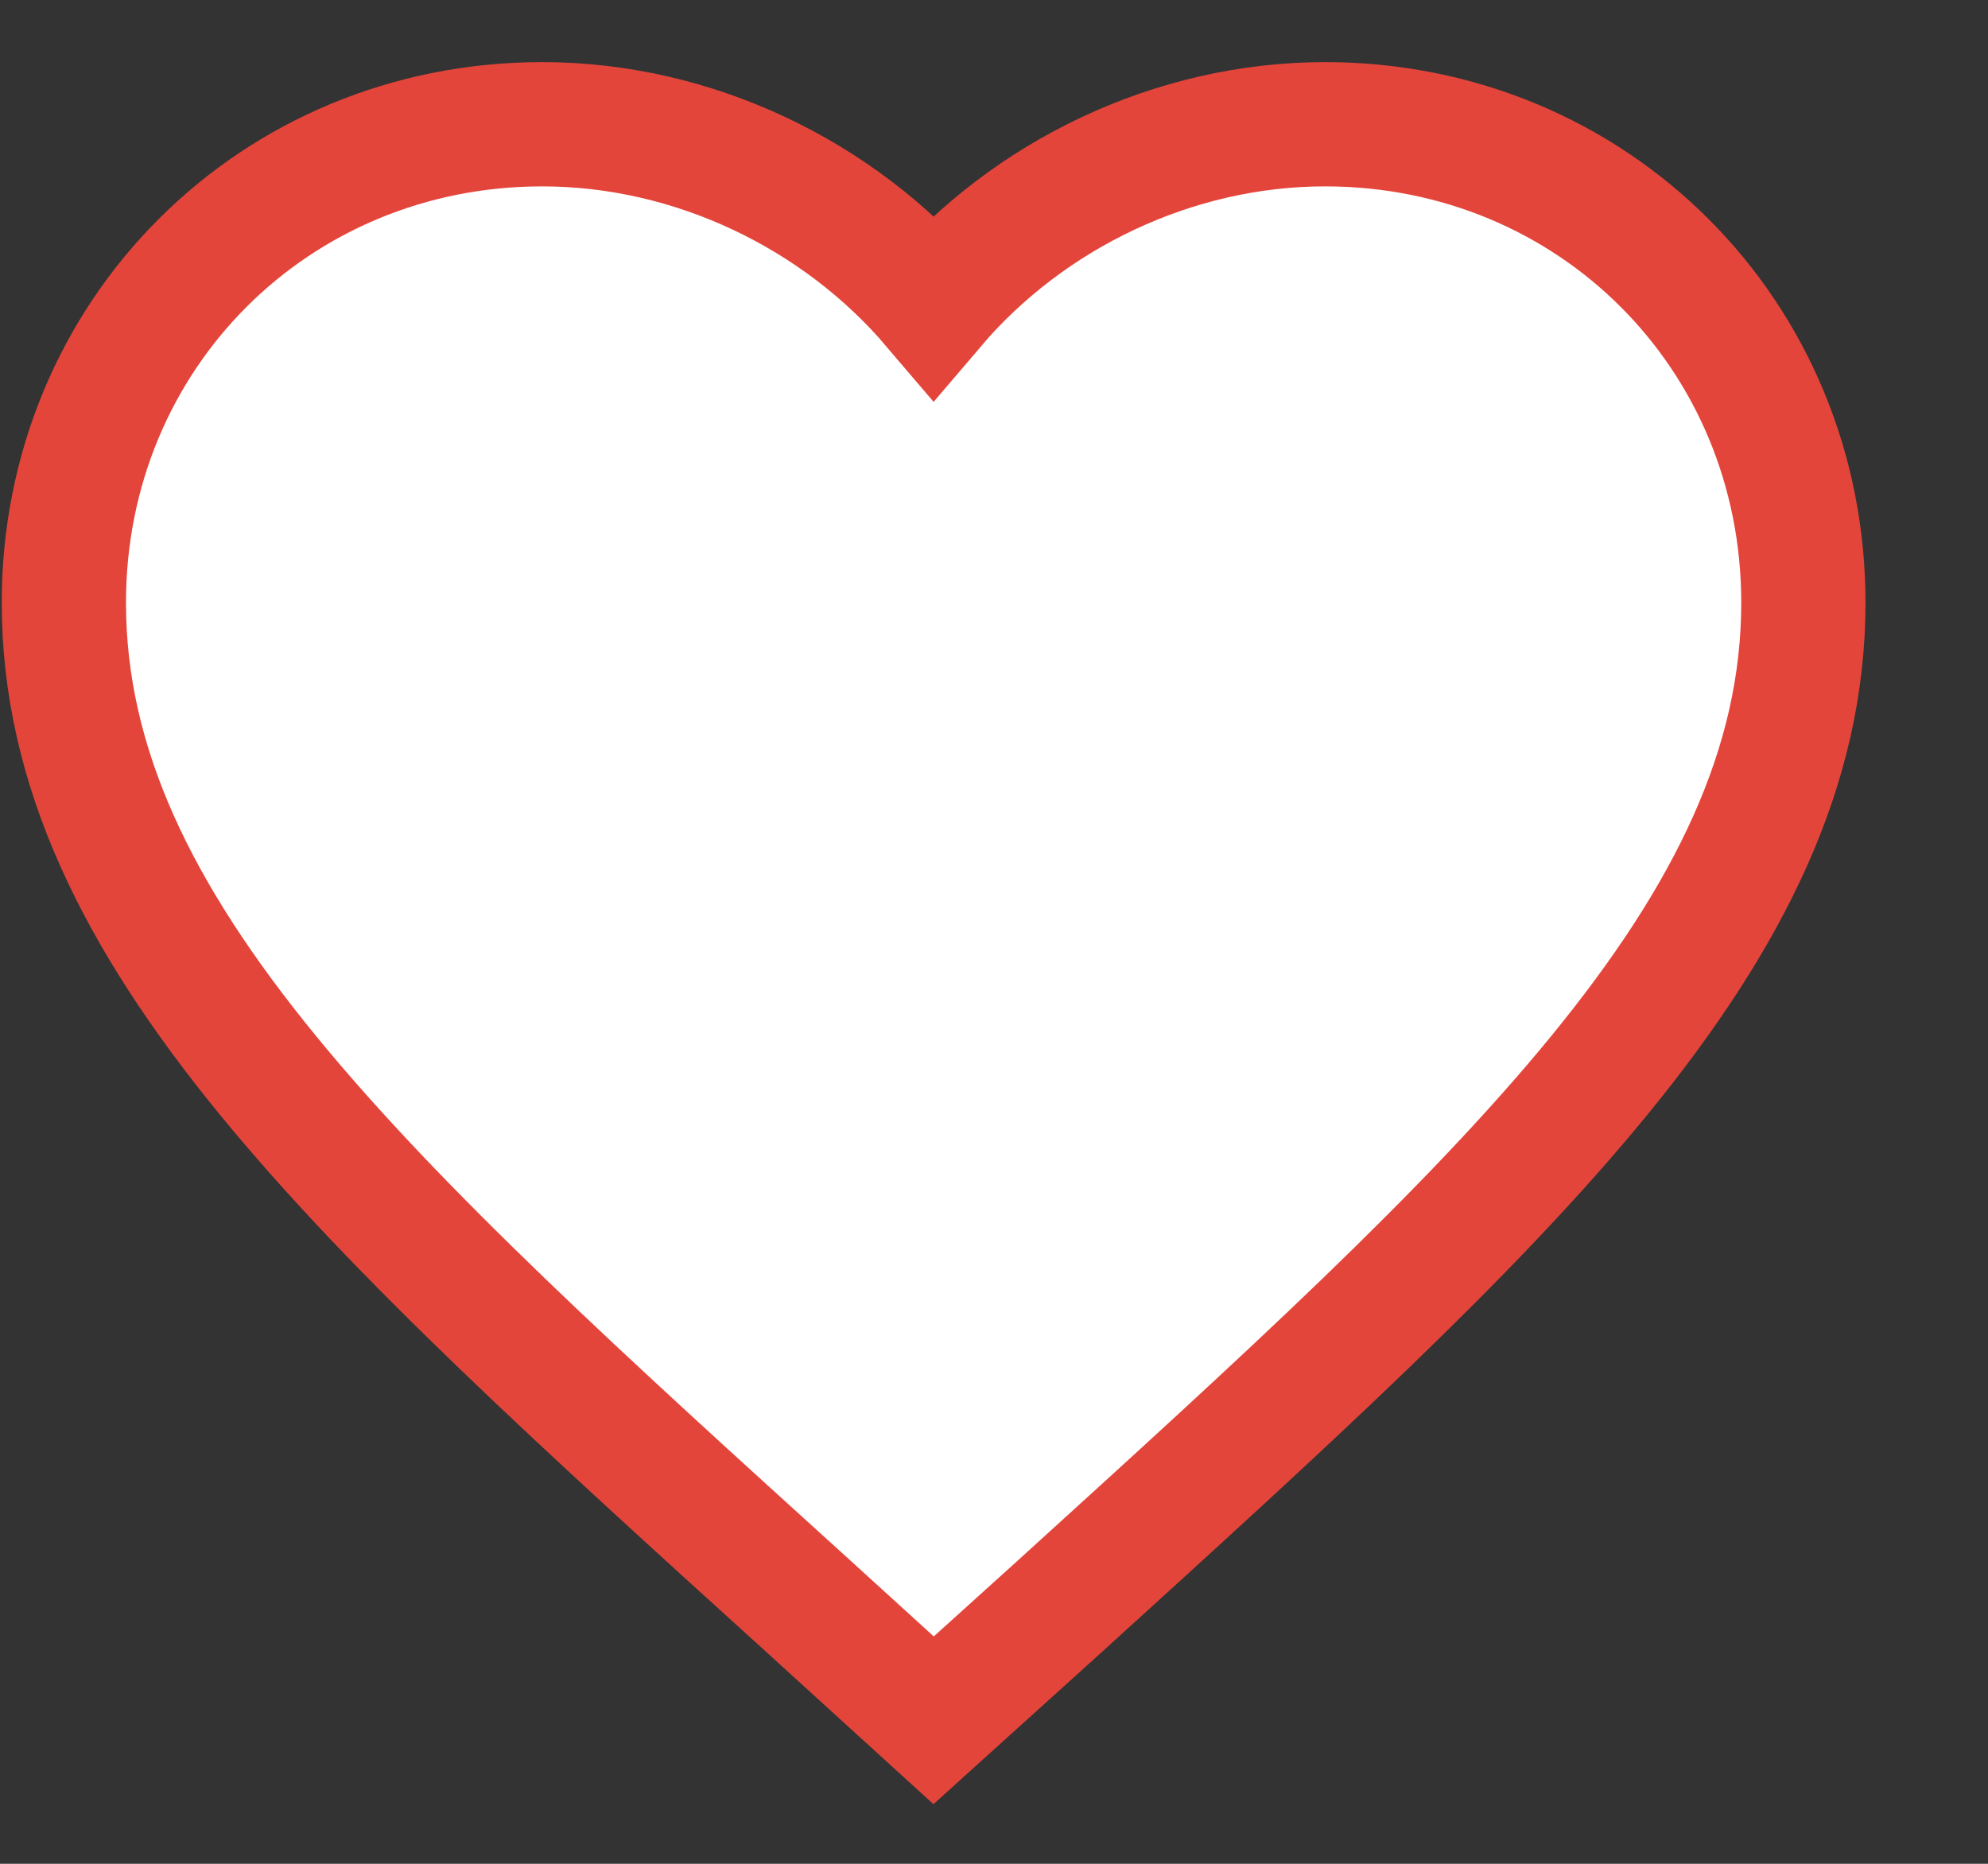
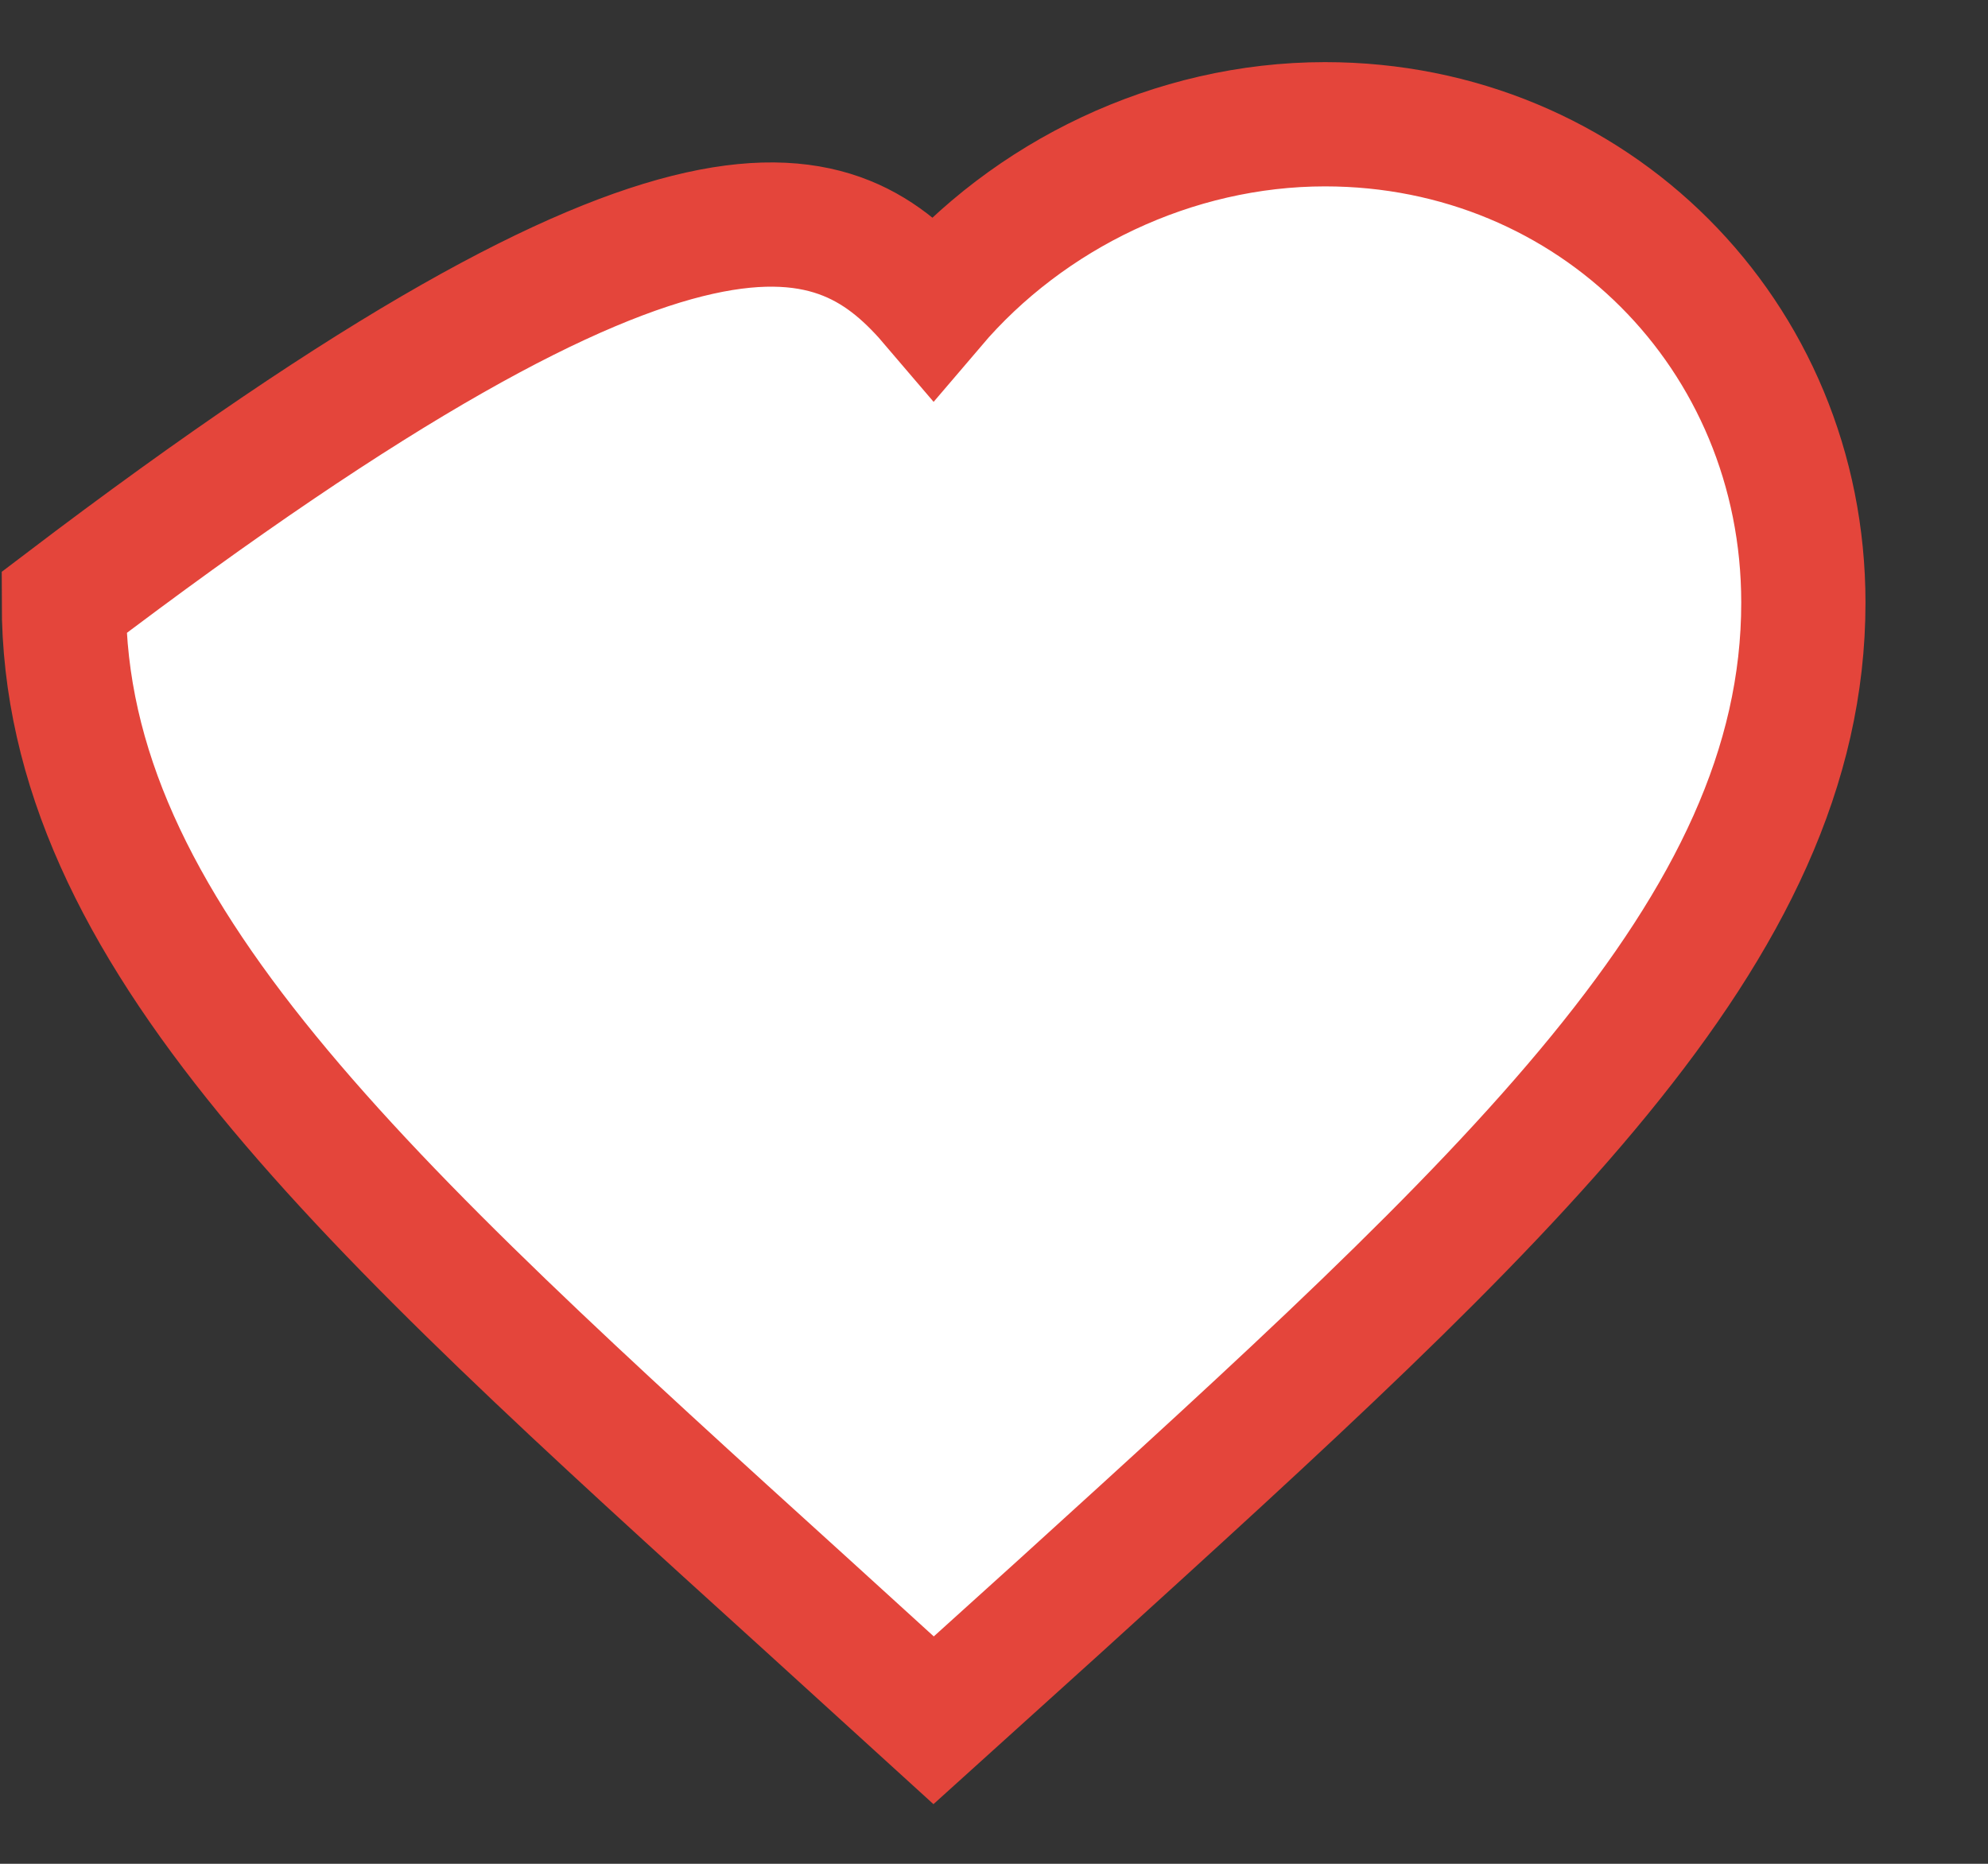
<svg xmlns="http://www.w3.org/2000/svg" width="16" height="15" viewBox="0 0 16 15" fill="none">
  <rect x="0" y="0" width="16" height="15" fill="#333333" stroke="none" />
-   <path d="M7.514 13.845L6.499 12.921C2.894 9.652 0.514 7.496 0.514 4.85C0.514 2.694 2.208 1 4.364 1C5.582 1 6.751 1.567 7.514 2.463C8.277 1.567 9.446 1 10.664 1C12.82 1 14.514 2.694 14.514 4.85C14.514 7.496 12.134 9.652 8.529 12.928L7.514 13.845Z" fill="white" stroke="#E4453B" />
+   <path d="M7.514 13.845L6.499 12.921C2.894 9.652 0.514 7.496 0.514 4.85C5.582 1 6.751 1.567 7.514 2.463C8.277 1.567 9.446 1 10.664 1C12.82 1 14.514 2.694 14.514 4.85C14.514 7.496 12.134 9.652 8.529 12.928L7.514 13.845Z" fill="white" stroke="#E4453B" />
</svg>